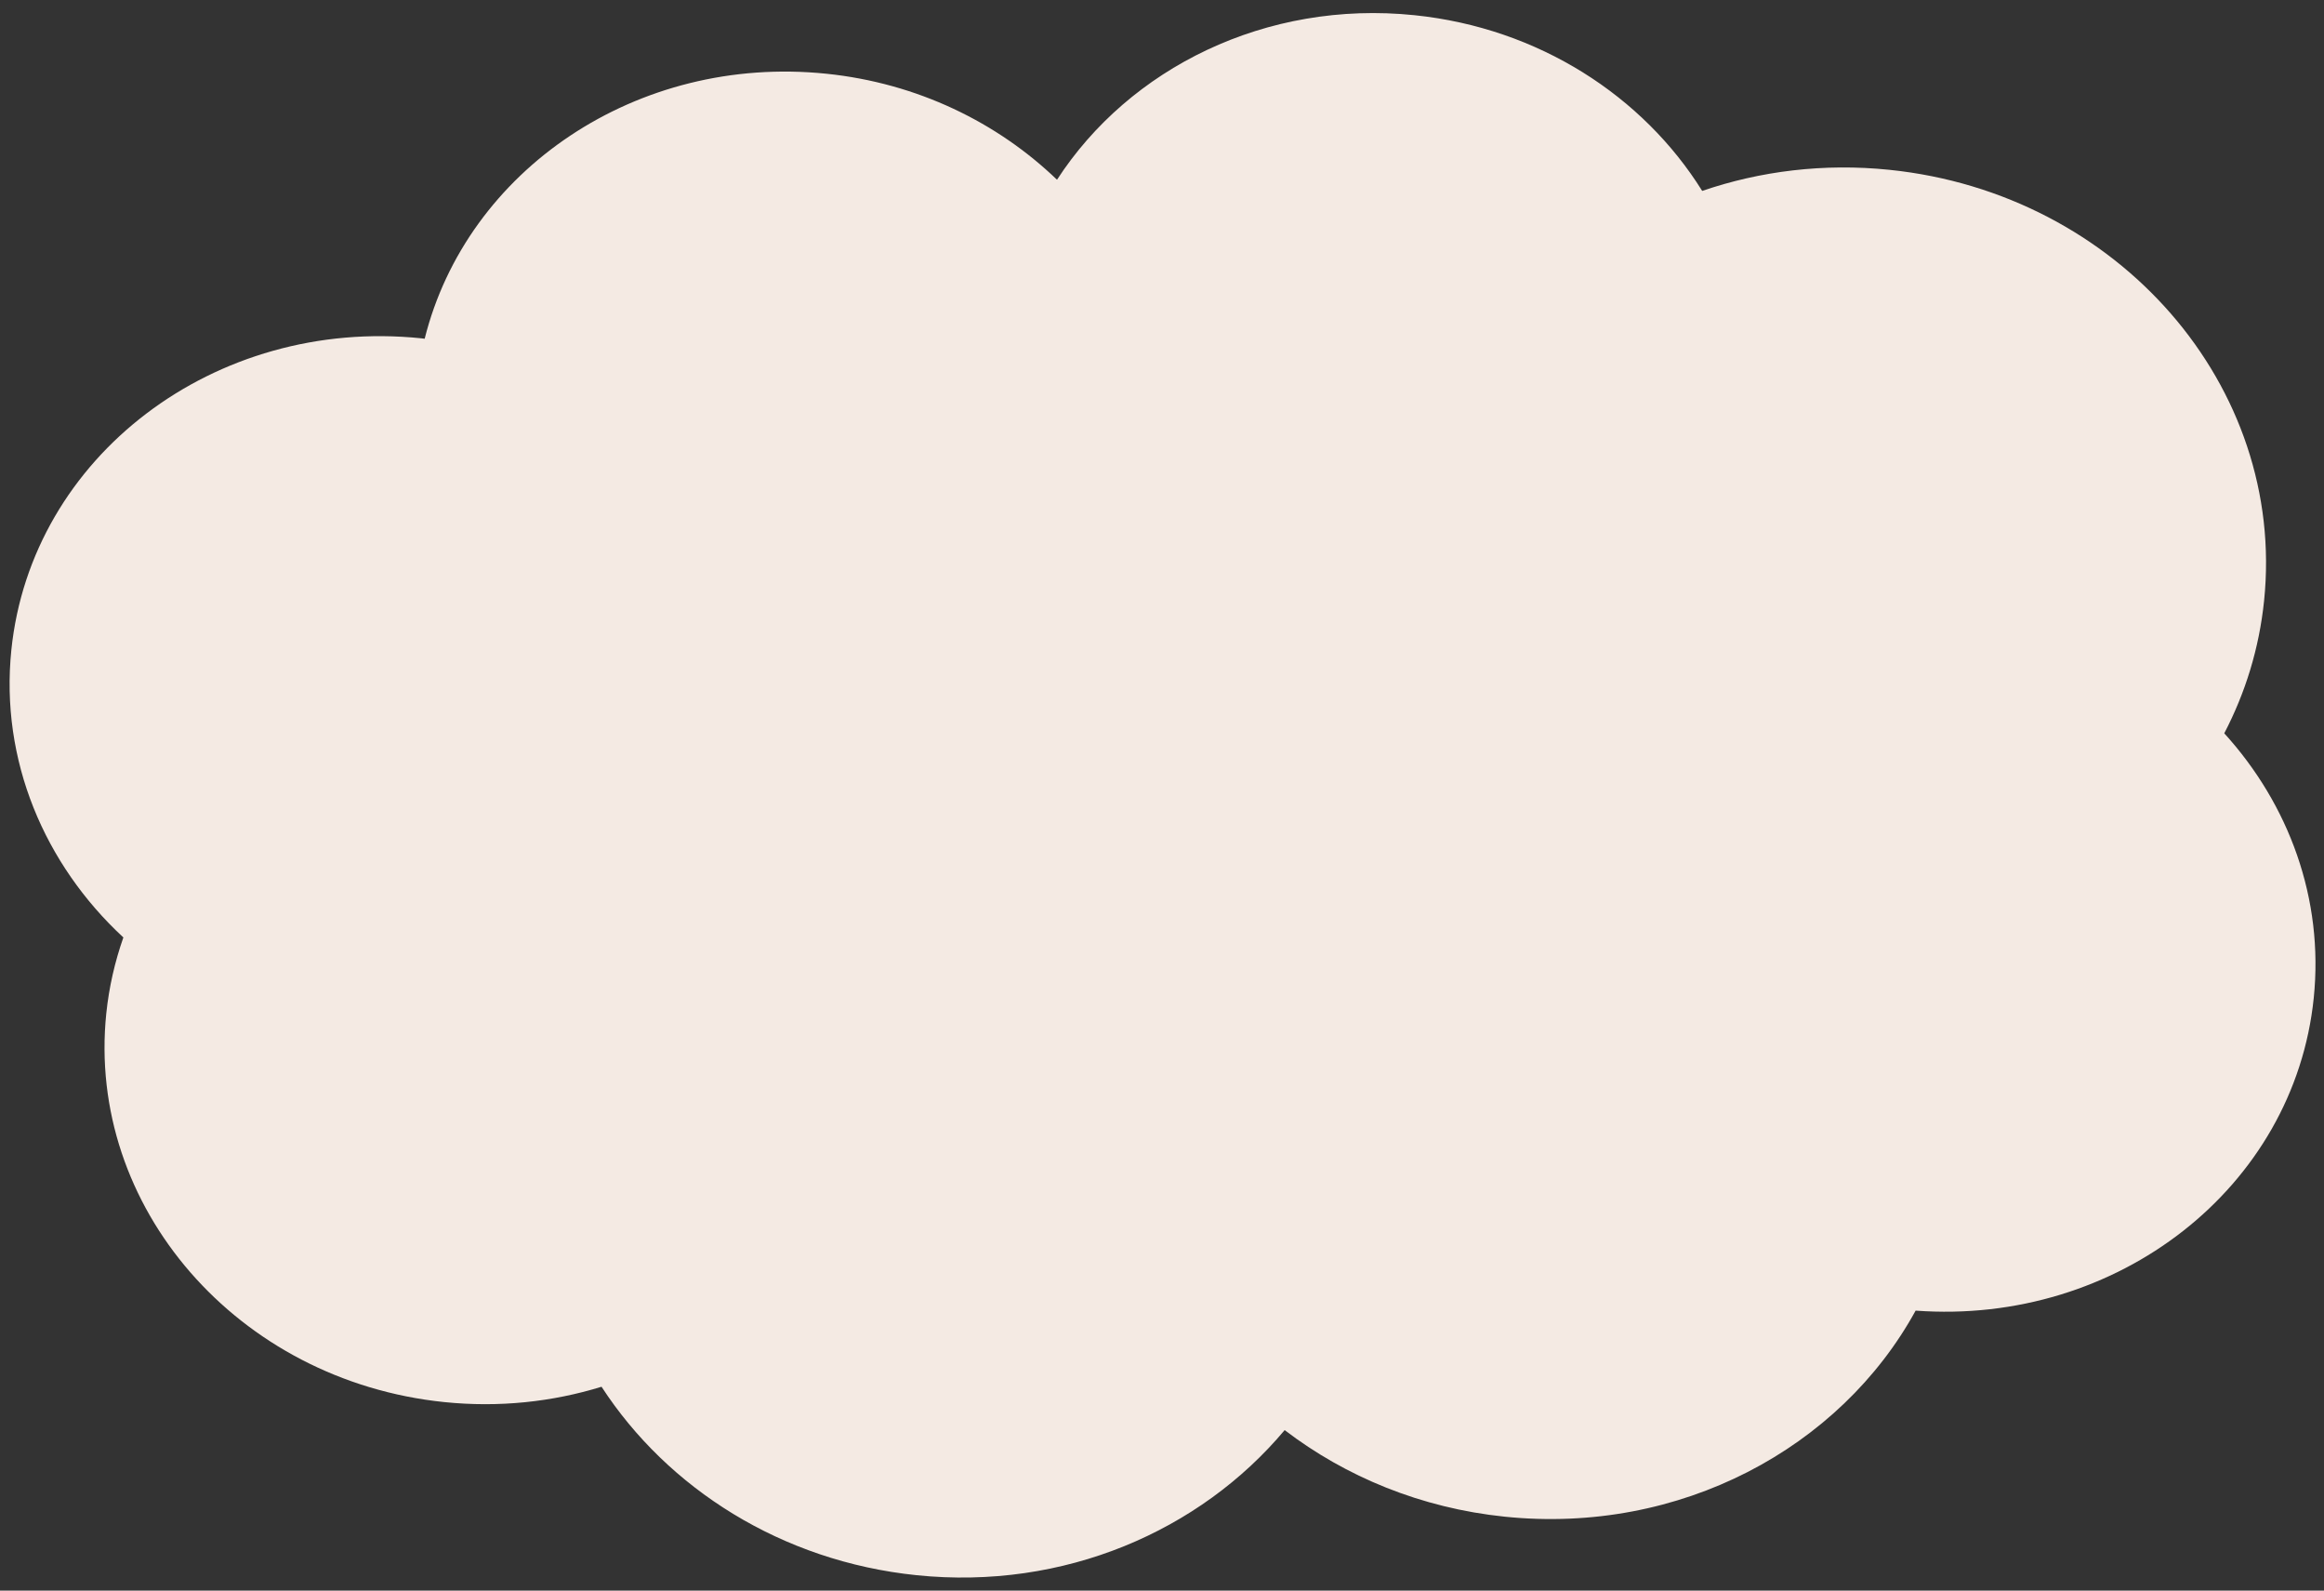
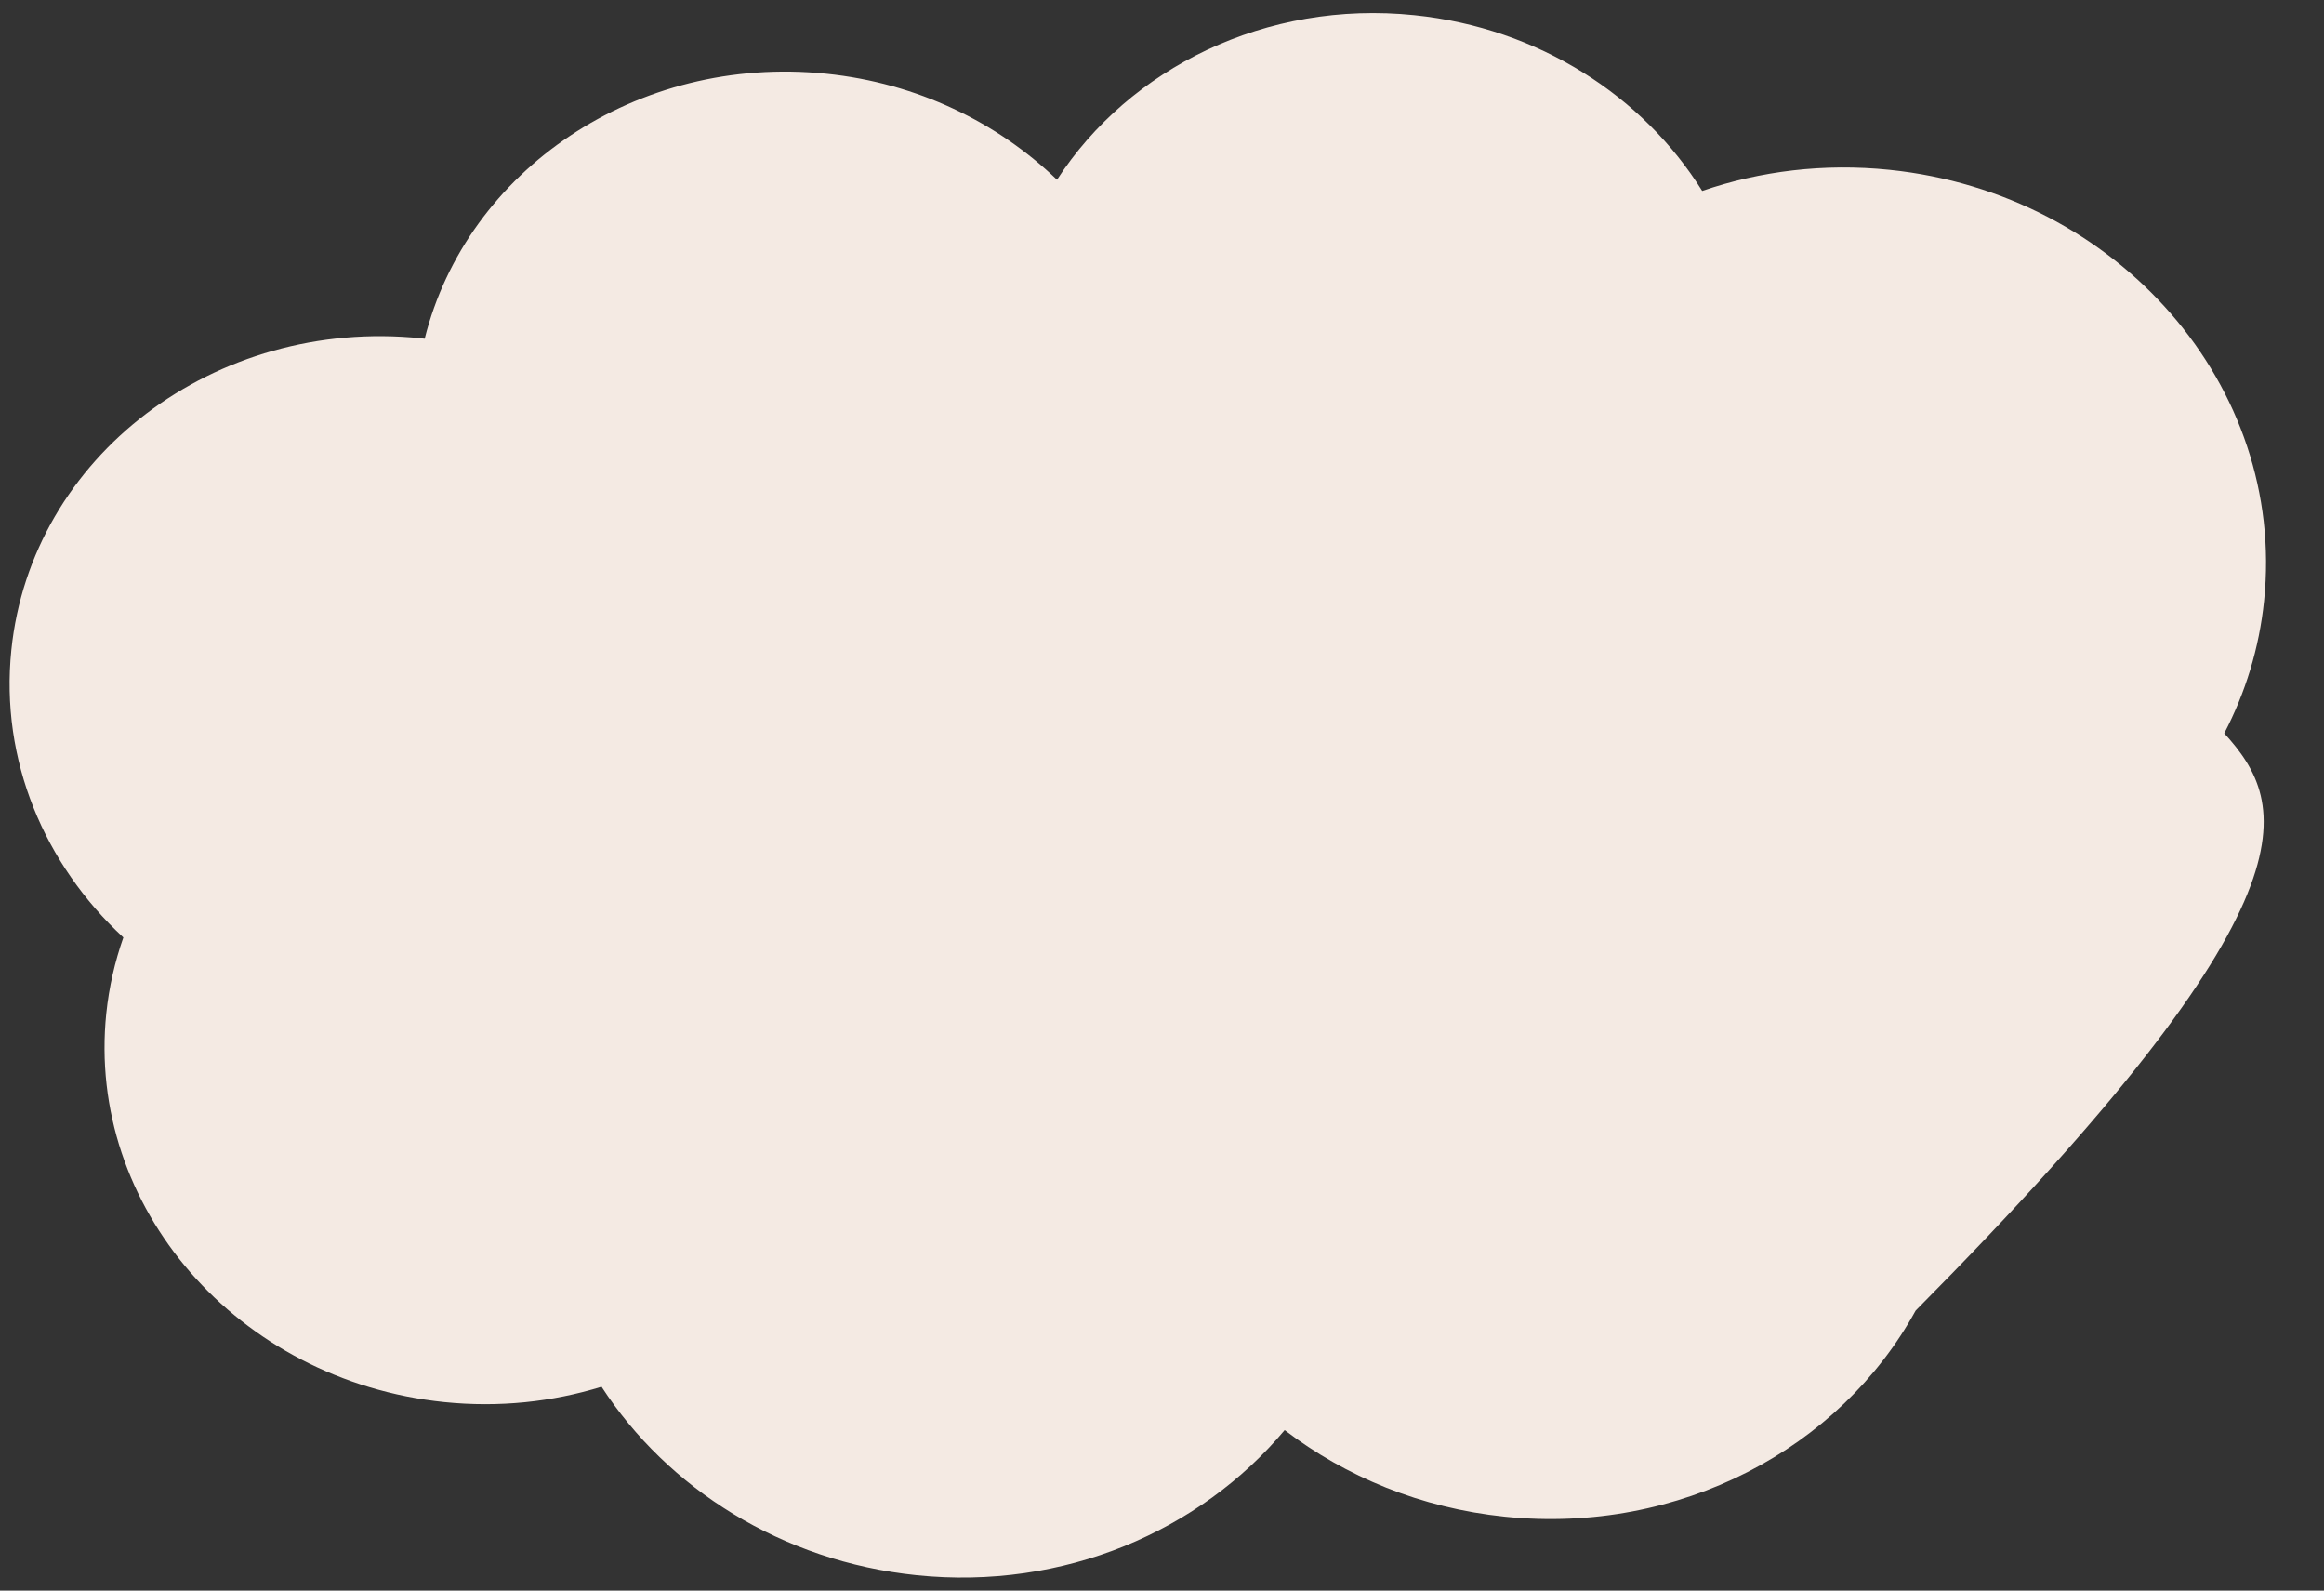
<svg xmlns="http://www.w3.org/2000/svg" fill="#000000" height="290.8" preserveAspectRatio="xMidYMid meet" version="1" viewBox="37.4 104.6 425.0 290.8" width="425" zoomAndPan="magnify">
  <rect x="37.4" y="104.6" width="425.0" height="290.8" fill="#333333" stroke="none" />
  <g id="change1_1">
-     <path d="M 444.16 238.664 C 448.016 231.277 450.551 223.121 451.445 214.422 C 455.48 175.227 424.812 139.961 382.945 135.648 C 370.914 134.41 359.273 135.875 348.688 139.504 C 337.906 122.215 318.832 109.723 296.074 107.379 C 268.879 104.578 243.926 117.066 230.699 137.461 C 219.801 126.98 205.16 119.793 188.512 118.078 C 153.859 114.512 122.766 135.703 115.062 166.527 C 114.855 166.504 114.648 166.473 114.438 166.449 C 76.676 162.562 43.117 188.062 39.477 223.414 C 37.398 243.617 45.551 262.652 59.961 275.988 C 58.41 280.406 57.336 285.051 56.836 289.883 C 53.199 325.23 80.855 357.039 118.617 360.93 C 128.676 361.965 138.43 360.895 147.406 358.129 C 159.48 376.695 180.289 390.035 205.012 392.582 C 231.965 395.359 256.852 384.516 272.332 366.055 C 283.492 374.582 297.277 380.309 312.574 381.883 C 344.617 385.184 373.918 369.379 387.719 344.211 C 424.59 346.93 456.953 321.75 460.523 287.074 C 462.395 268.891 455.969 251.652 444.16 238.664" fill="#f4eae3" />
+     <path d="M 444.16 238.664 C 448.016 231.277 450.551 223.121 451.445 214.422 C 455.48 175.227 424.812 139.961 382.945 135.648 C 370.914 134.41 359.273 135.875 348.688 139.504 C 337.906 122.215 318.832 109.723 296.074 107.379 C 268.879 104.578 243.926 117.066 230.699 137.461 C 219.801 126.98 205.16 119.793 188.512 118.078 C 153.859 114.512 122.766 135.703 115.062 166.527 C 114.855 166.504 114.648 166.473 114.438 166.449 C 76.676 162.562 43.117 188.062 39.477 223.414 C 37.398 243.617 45.551 262.652 59.961 275.988 C 58.41 280.406 57.336 285.051 56.836 289.883 C 53.199 325.23 80.855 357.039 118.617 360.93 C 128.676 361.965 138.43 360.895 147.406 358.129 C 159.48 376.695 180.289 390.035 205.012 392.582 C 231.965 395.359 256.852 384.516 272.332 366.055 C 283.492 374.582 297.277 380.309 312.574 381.883 C 344.617 385.184 373.918 369.379 387.719 344.211 C 462.395 268.891 455.969 251.652 444.16 238.664" fill="#f4eae3" />
  </g>
</svg>